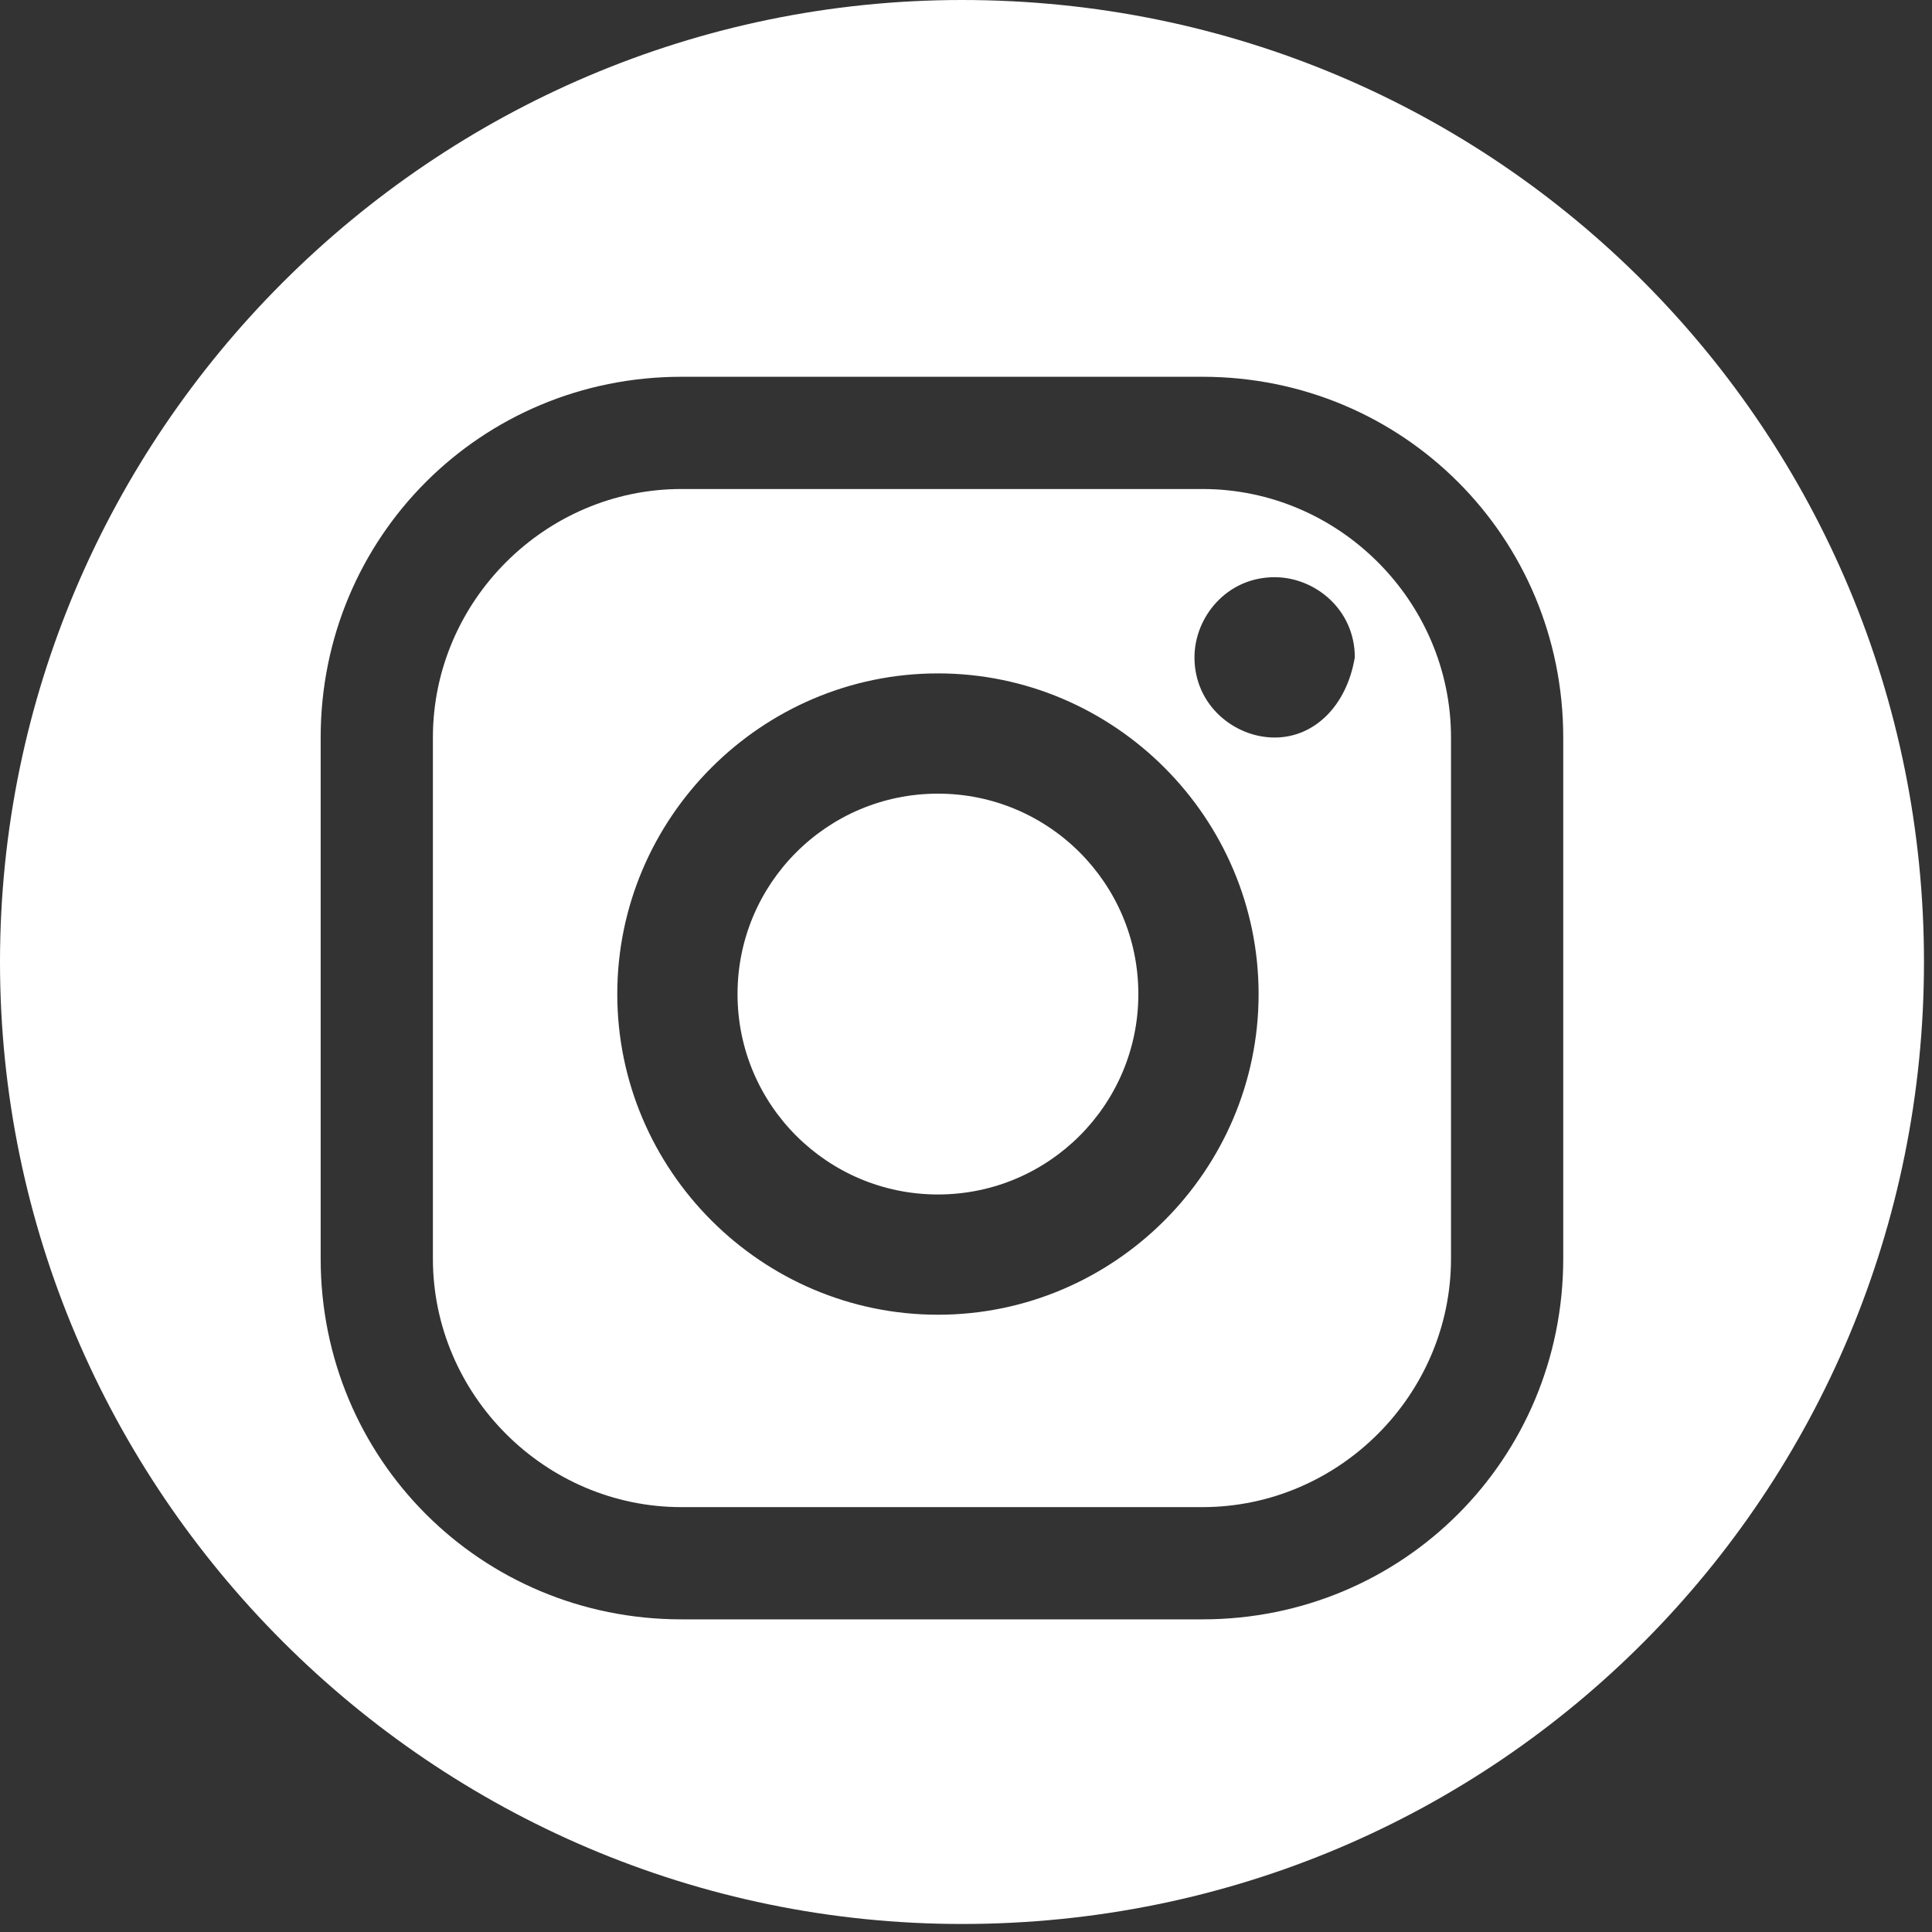
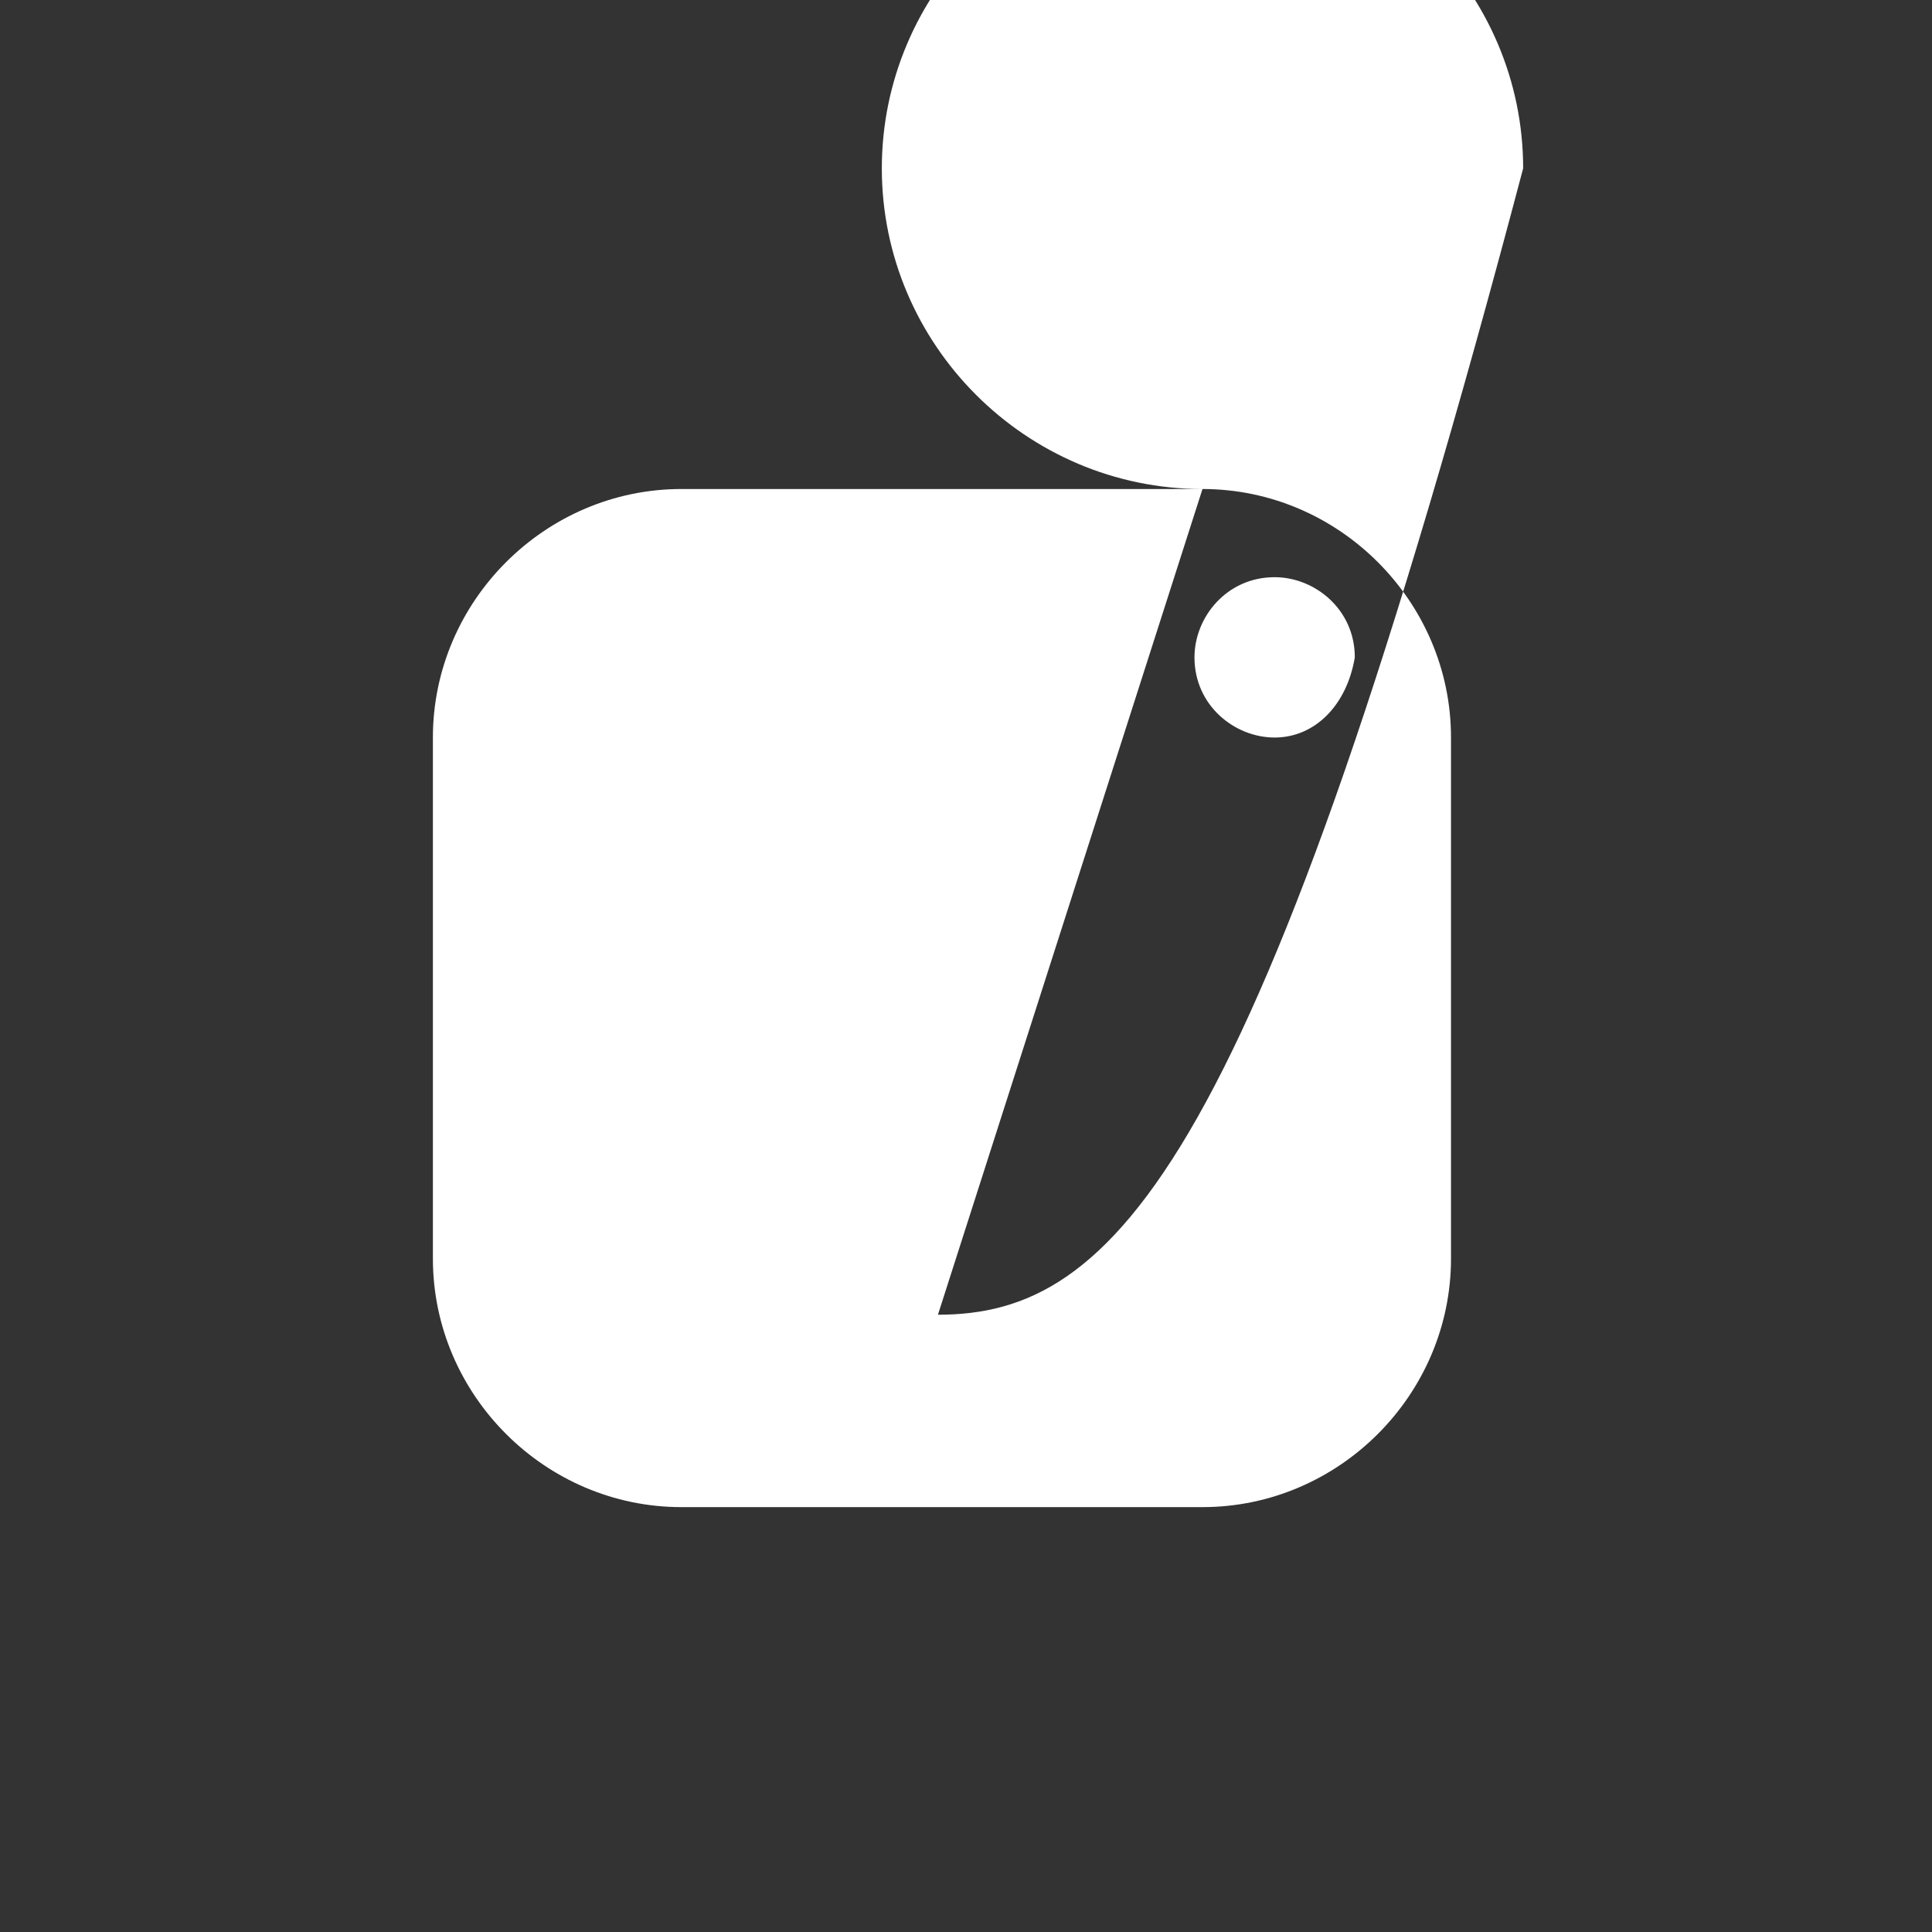
<svg xmlns="http://www.w3.org/2000/svg" version="1.2" baseProfile="tiny" id="Layer_1" x="0px" y="0px" viewBox="0 0 24.1 24.1" xml:space="preserve">
  <rect x="0" y="0" width="24.1" height="24.1" fill="#333333" stroke="none" />
-   <circle fill="#FFFFFF" cx="11.7" cy="12.4" r="2.5" />
-   <path fill="#FFFFFF" d="M12,0C5.4,0,0,5.4,0,12s5.4,12,12,12c6.7,0,12-5.4,12-12S18.7,0,12,0z M19.5,15.7c0,2.5-2,4.5-4.5,4.5H8.5  c-2.5,0-4.5-2-4.5-4.5V9.2c0-2.5,2-4.5,4.5-4.5H15c2.5,0,4.5,2,4.5,4.5V15.7z" />
-   <path fill="#FFFFFF" d="M15,6.1H8.5c-1.7,0-3.1,1.4-3.1,3.1v6.5c0,1.7,1.4,3.1,3.1,3.1H15c1.7,0,3.1-1.4,3.1-3.1V9.2  C18.1,7.5,16.7,6.1,15,6.1z M11.7,16.4c-2.2,0-4-1.8-4-4c0-2.2,1.8-4,4-4c2.2,0,4,1.8,4,4C15.7,14.6,13.9,16.4,11.7,16.4z M15.9,9.2  c-0.5,0-1-0.4-1-1c0-0.5,0.4-1,1-1c0.5,0,1,0.4,1,1C16.8,8.8,16.4,9.2,15.9,9.2z" />
+   <path fill="#FFFFFF" d="M15,6.1H8.5c-1.7,0-3.1,1.4-3.1,3.1v6.5c0,1.7,1.4,3.1,3.1,3.1H15c1.7,0,3.1-1.4,3.1-3.1V9.2  C18.1,7.5,16.7,6.1,15,6.1z c-2.2,0-4-1.8-4-4c0-2.2,1.8-4,4-4c2.2,0,4,1.8,4,4C15.7,14.6,13.9,16.4,11.7,16.4z M15.9,9.2  c-0.5,0-1-0.4-1-1c0-0.5,0.4-1,1-1c0.5,0,1,0.4,1,1C16.8,8.8,16.4,9.2,15.9,9.2z" />
</svg>